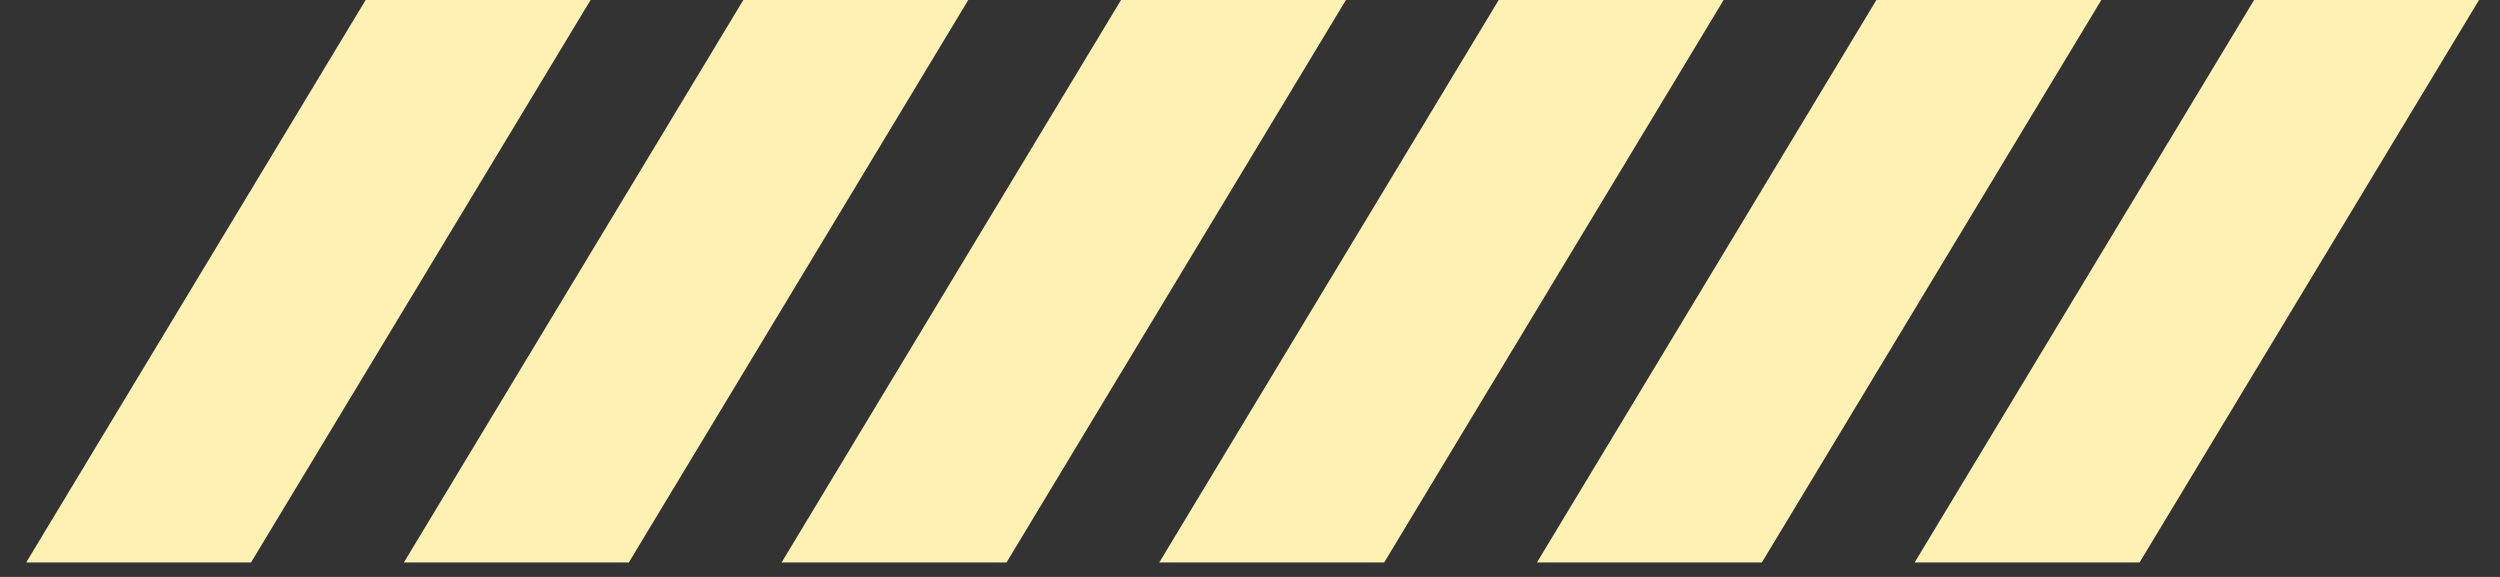
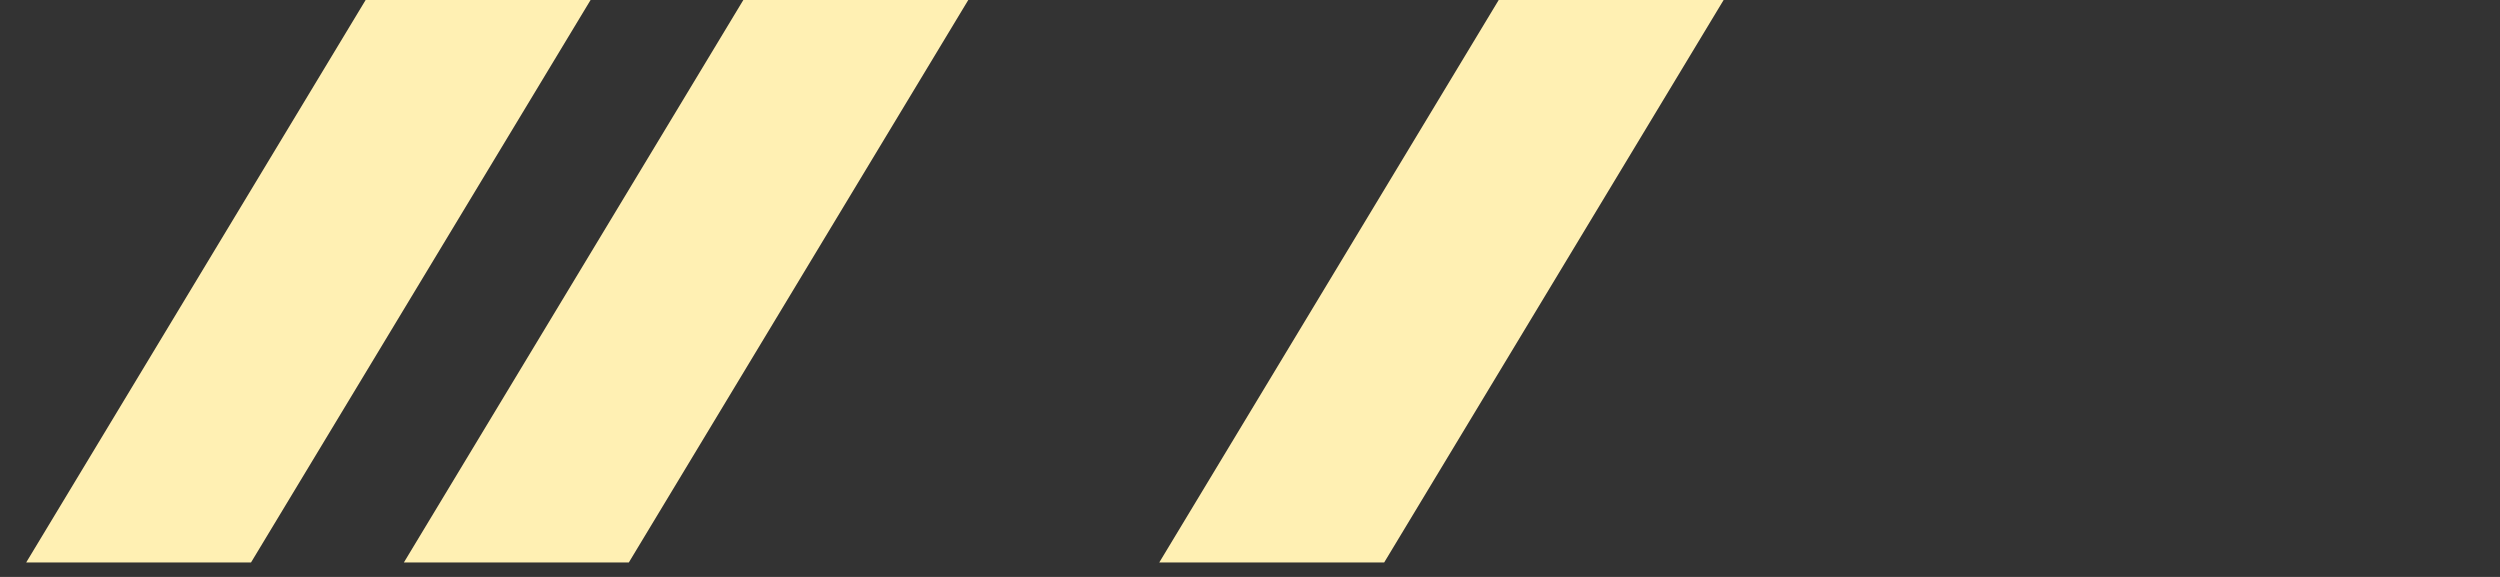
<svg xmlns="http://www.w3.org/2000/svg" width="91" height="21" viewBox="0 0 91 21" fill="none">
  <rect x="0" y="0" width="91" height="21" fill="#333333" stroke="none" />
  <g id="Group">
    <path id="Vector" d="M9.137 20.474H0.953L13.309 0H21.497L9.137 20.474Z" fill="#FFF0B3" />
    <path id="Vector_2" d="M22.889 20.474H14.701L27.057 0H35.245L22.889 20.474Z" fill="#FFF0B3" />
-     <path id="Vector_3" d="M36.637 20.474H28.449L40.805 0H48.992L36.637 20.474Z" fill="#FFF0B3" />
    <path id="Vector_4" d="M50.384 20.474H42.197L54.553 0H62.74L50.384 20.474Z" fill="#FFF0B3" />
-     <path id="Vector_5" d="M64.132 20.474H55.945L68.301 0H76.488L64.132 20.474Z" fill="#FFF0B3" />
-     <path id="Vector_6" d="M77.88 20.474H69.693L82.049 0H90.236L77.88 20.474Z" fill="#FFF0B3" />
+     <path id="Vector_5" d="M64.132 20.474H55.945H76.488L64.132 20.474Z" fill="#FFF0B3" />
  </g>
</svg>